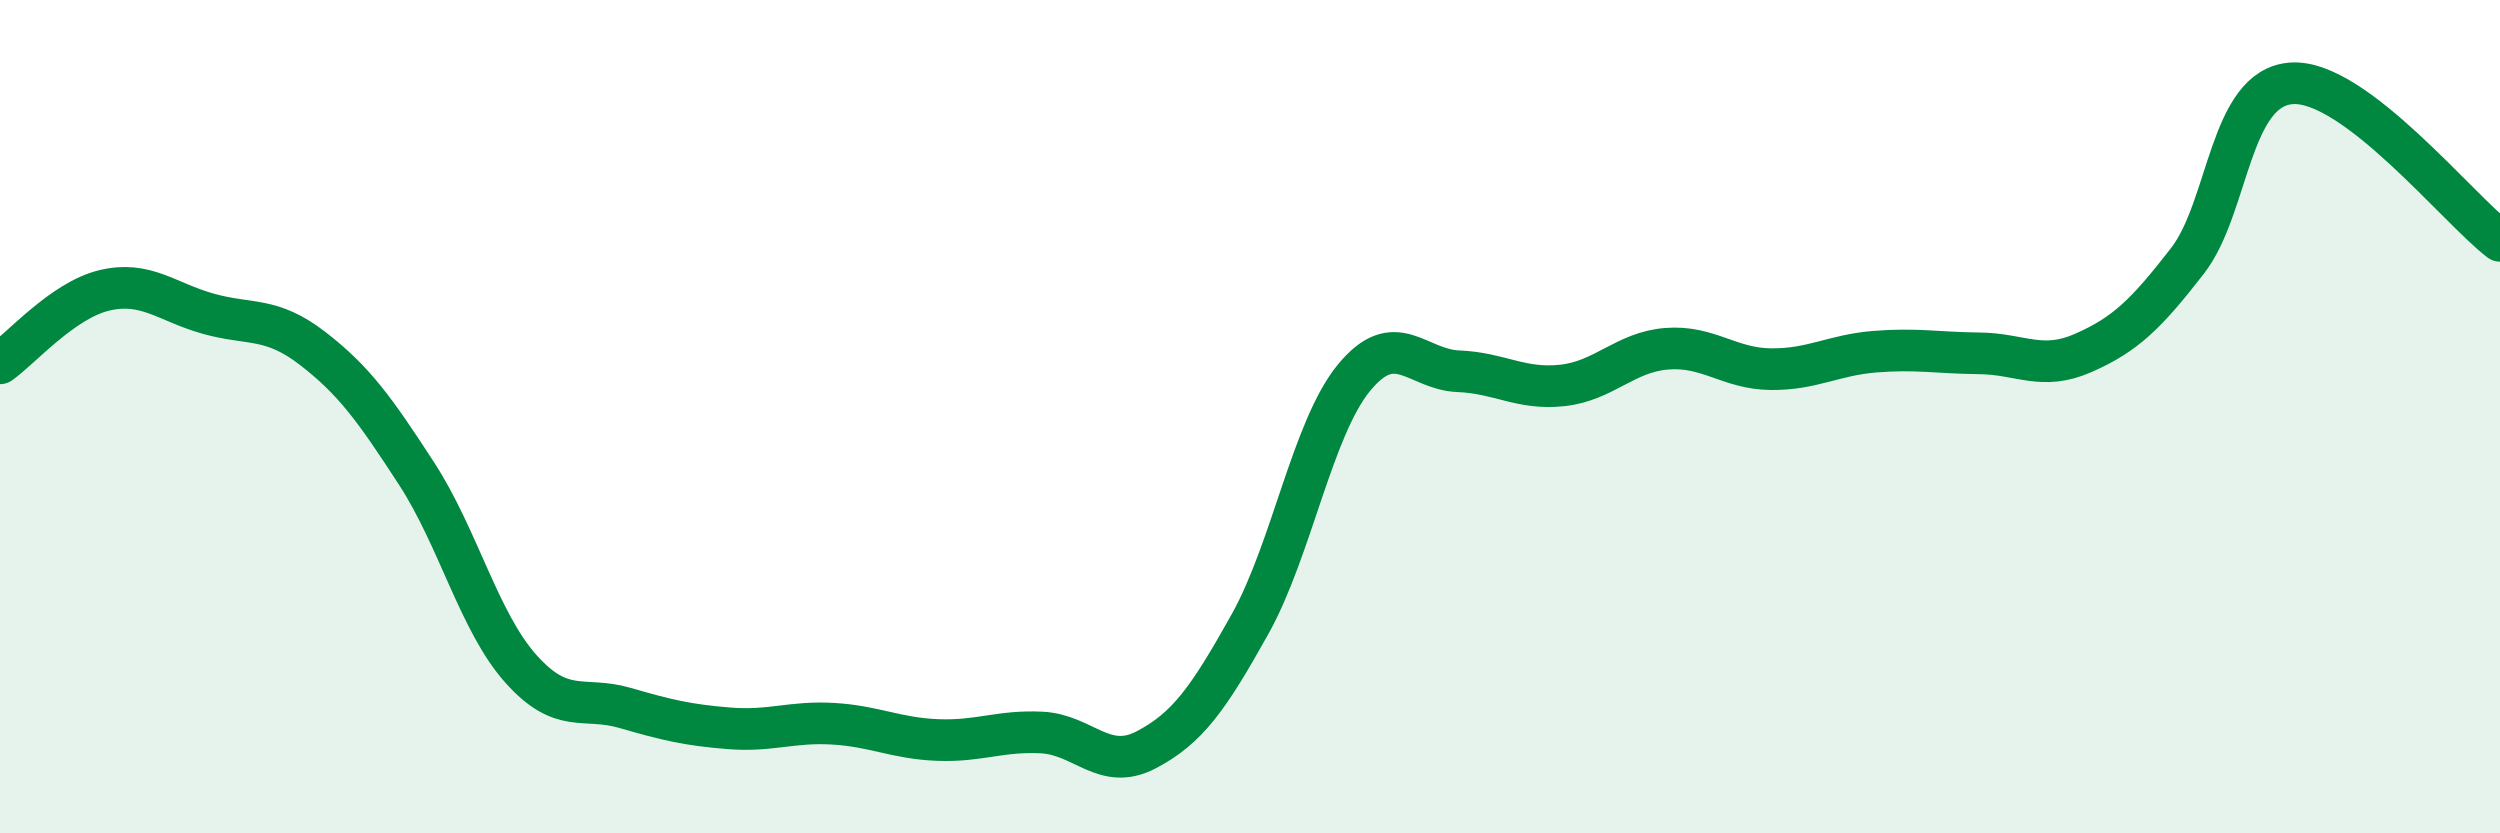
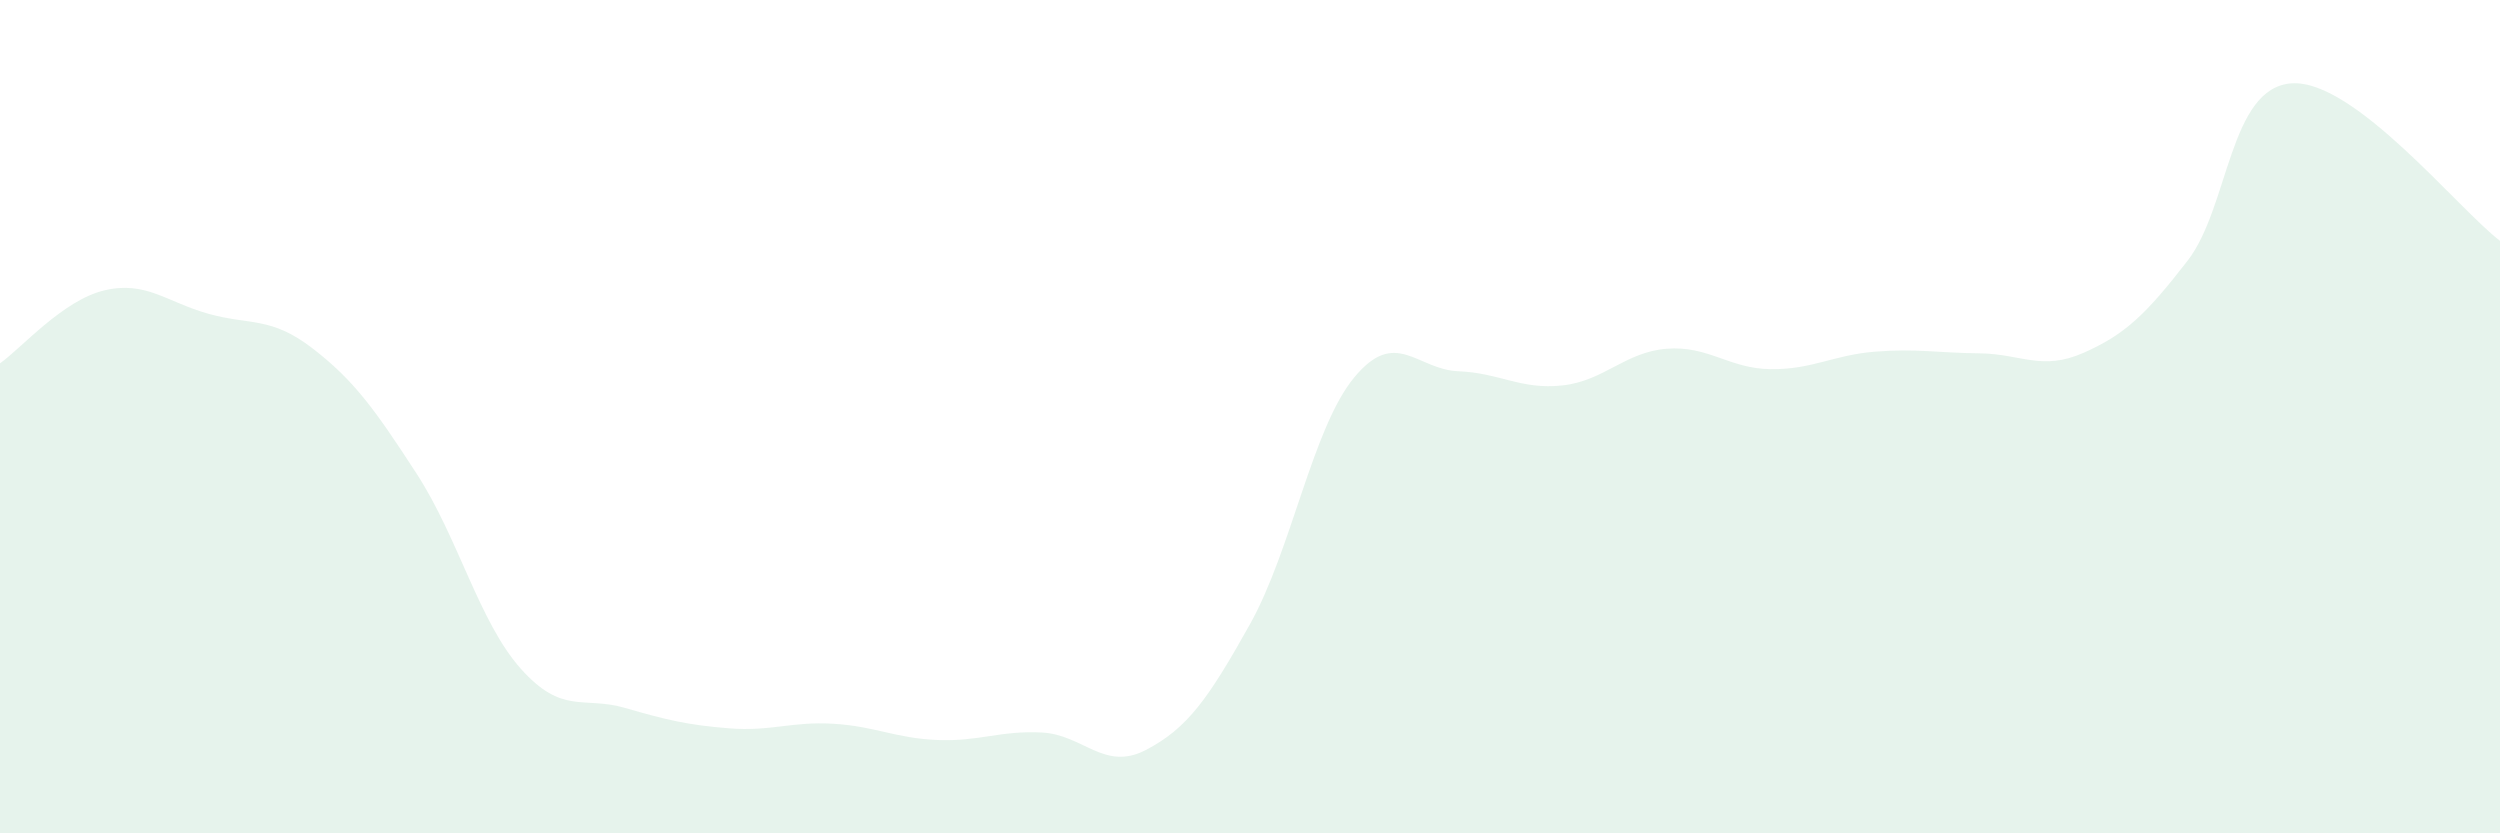
<svg xmlns="http://www.w3.org/2000/svg" width="60" height="20" viewBox="0 0 60 20">
  <path d="M 0,8.72 C 0.5,8.37 1.5,7.21 2.5,6.97 C 3.5,6.73 4,7.25 5,7.53 C 6,7.81 6.5,7.59 7.5,8.36 C 8.5,9.13 9,9.83 10,11.37 C 11,12.91 11.5,14.93 12.5,16.05 C 13.5,17.17 14,16.7 15,16.99 C 16,17.28 16.5,17.4 17.5,17.48 C 18.5,17.56 19,17.31 20,17.37 C 21,17.43 21.5,17.72 22.5,17.76 C 23.5,17.8 24,17.53 25,17.58 C 26,17.63 26.5,18.52 27.5,18 C 28.5,17.48 29,16.77 30,14.98 C 31,13.19 31.5,10.27 32.5,9.06 C 33.5,7.85 34,8.87 35,8.91 C 36,8.95 36.5,9.36 37.5,9.25 C 38.5,9.14 39,8.45 40,8.37 C 41,8.29 41.5,8.85 42.5,8.86 C 43.5,8.87 44,8.52 45,8.44 C 46,8.36 46.5,8.47 47.5,8.48 C 48.5,8.49 49,8.91 50,8.47 C 51,8.03 51.5,7.55 52.5,6.26 C 53.5,4.97 53.5,2.1 55,2 C 56.5,1.9 59,5.02 60,5.78L60 20L0 20Z" fill="#008740" opacity="0.1" stroke-linecap="round" stroke-linejoin="round" />
-   <path d="M 0,8.72 C 0.5,8.37 1.5,7.21 2.5,6.97 C 3.5,6.73 4,7.25 5,7.53 C 6,7.81 6.5,7.59 7.5,8.36 C 8.5,9.13 9,9.83 10,11.37 C 11,12.91 11.5,14.93 12.5,16.05 C 13.5,17.17 14,16.7 15,16.99 C 16,17.28 16.5,17.4 17.5,17.48 C 18.5,17.56 19,17.31 20,17.37 C 21,17.43 21.5,17.72 22.5,17.76 C 23.5,17.8 24,17.53 25,17.58 C 26,17.63 26.5,18.52 27.5,18 C 28.5,17.48 29,16.77 30,14.98 C 31,13.19 31.5,10.27 32.5,9.06 C 33.5,7.85 34,8.87 35,8.91 C 36,8.95 36.5,9.36 37.5,9.25 C 38.5,9.14 39,8.45 40,8.37 C 41,8.29 41.5,8.85 42.5,8.86 C 43.5,8.87 44,8.52 45,8.44 C 46,8.36 46.5,8.47 47.5,8.48 C 48.5,8.49 49,8.91 50,8.47 C 51,8.03 51.5,7.55 52.5,6.26 C 53.5,4.97 53.5,2.1 55,2 C 56.5,1.9 59,5.02 60,5.78" stroke="#008740" stroke-width="1" fill="none" stroke-linecap="round" stroke-linejoin="round" />
</svg>